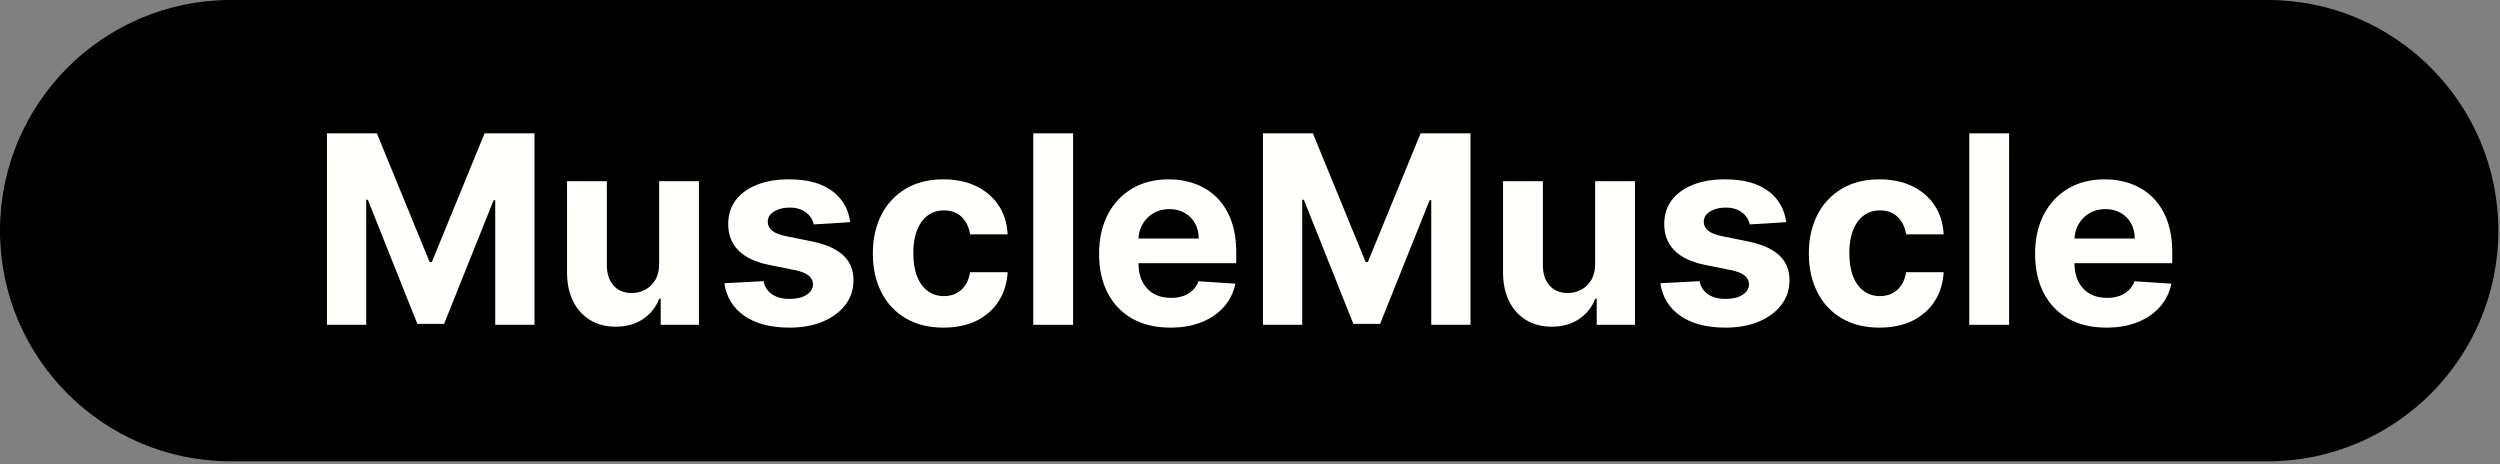
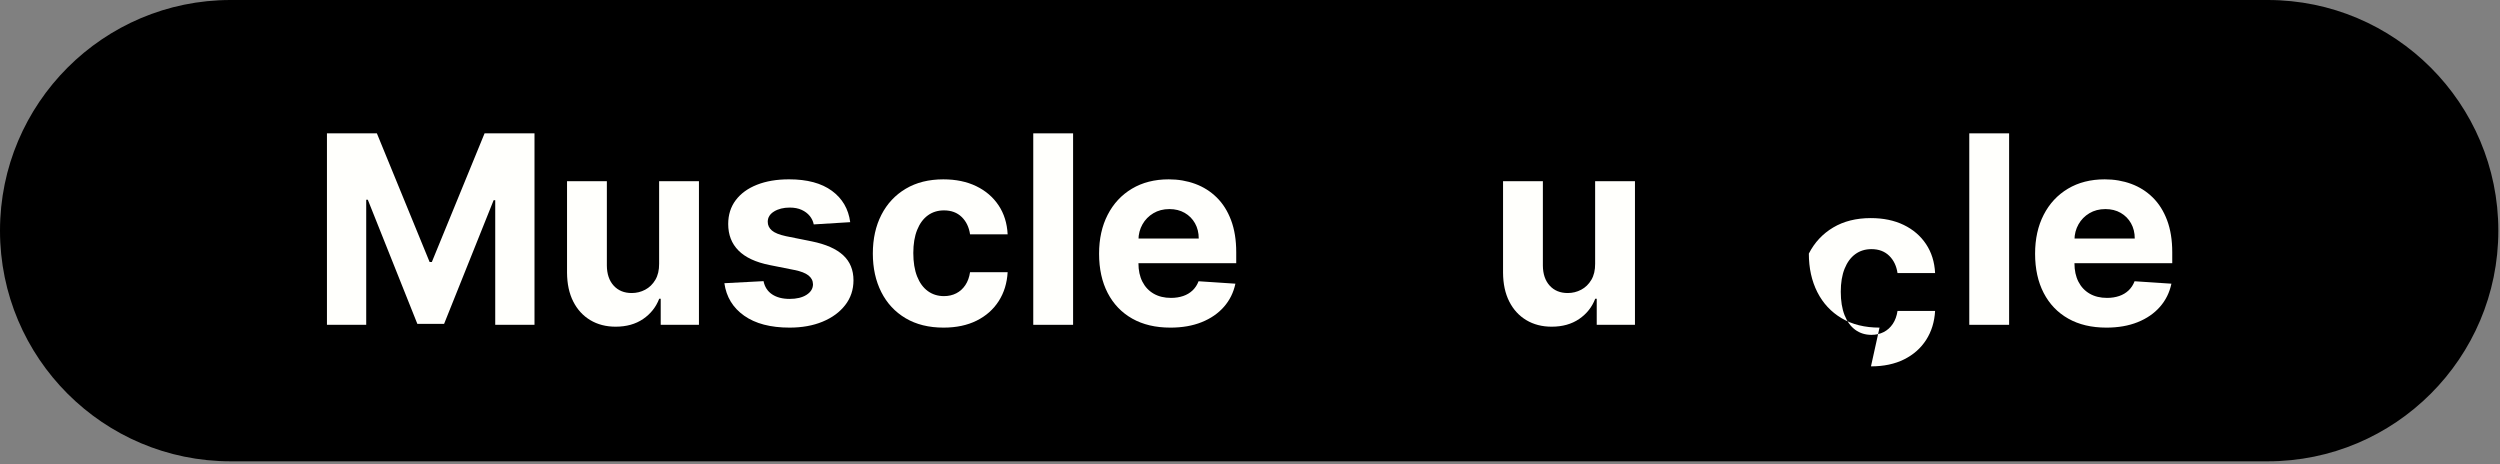
<svg xmlns="http://www.w3.org/2000/svg" width="100%" height="100%" viewBox="0 0 625 116" version="1.1" xml:space="preserve" style="fill-rule:evenodd;clip-rule:evenodd;stroke-linejoin:round;stroke-miterlimit:2;">
  <rect x="0" y="0" width="625" height="116" fill="#808080" stroke="none" />
  <g>
    <path d="M624.585,57.666c-0,31.826 -25.839,57.664 -57.666,57.664l-509.253,0c-31.827,0 -57.666,-25.838 -57.666,-57.664c0,-31.827 25.839,-57.666 57.666,-57.666l509.253,-0c31.827,-0 57.666,25.839 57.666,57.666Z" />
    <g>
      <path d="M81.738,33.337l12.481,0l13.182,32.16l0.561,0l13.182,-32.16l12.48,0l0,47.866l-9.816,0l0,-31.155l-0.397,0l-12.387,30.922l-6.685,-0l-12.388,-31.039l-0.397,0l0,31.272l-9.816,0l-0,-47.866Z" style="fill:#fffffc;fill-rule:nonzero;" />
      <path d="M164.78,65.918l-0,-20.615l9.956,0l0,35.9l-9.559,0l0,-6.52l-0.374,-0c-0.81,2.103 -2.154,3.794 -4.032,5.071c-1.877,1.278 -4.164,1.917 -6.859,1.917c-2.4,-0 -4.512,-0.546 -6.334,-1.636c-1.823,-1.091 -3.245,-2.641 -4.266,-4.651c-1.02,-2.01 -1.538,-4.417 -1.554,-7.222l0,-22.859l9.956,0l0,21.083c0.016,2.118 0.585,3.793 1.707,5.025c1.122,1.23 2.625,1.846 4.511,1.846c1.199,-0 2.321,-0.276 3.365,-0.83c1.044,-0.553 1.889,-1.375 2.536,-2.466c0.647,-1.09 0.962,-2.438 0.947,-4.043Z" style="fill:#fffffc;fill-rule:nonzero;" />
      <path d="M212.553,55.541l-9.116,0.561c-0.155,-0.779 -0.49,-1.485 -1.005,-2.116c-0.514,-0.631 -1.188,-1.137 -2.021,-1.519c-0.834,-0.382 -1.827,-0.573 -2.98,-0.573c-1.542,0 -2.844,0.324 -3.904,0.97c-1.059,0.647 -1.589,1.508 -1.589,2.583c0,0.857 0.343,1.582 1.029,2.174c0.685,0.592 1.862,1.067 3.529,1.426l6.497,1.308c3.491,0.717 6.093,1.87 7.807,3.459c1.714,1.59 2.571,3.678 2.571,6.264c-0,2.353 -0.69,4.418 -2.069,6.194c-1.379,1.776 -3.264,3.159 -5.656,4.148c-2.391,0.99 -5.146,1.484 -8.262,1.484c-4.752,0 -8.535,-0.993 -11.347,-2.98c-2.813,-1.986 -4.46,-4.693 -4.944,-8.121l9.793,-0.515c0.296,1.45 1.013,2.552 2.151,3.308c1.137,0.755 2.594,1.133 4.371,1.133c1.744,0 3.151,-0.338 4.218,-1.017c1.067,-0.677 1.609,-1.554 1.625,-2.629c-0.016,-0.904 -0.398,-1.648 -1.146,-2.232c-0.748,-0.584 -1.901,-1.032 -3.459,-1.344l-6.217,-1.239c-3.506,-0.701 -6.111,-1.916 -7.818,-3.646c-1.706,-1.729 -2.559,-3.934 -2.559,-6.614c-0,-2.306 0.627,-4.292 1.881,-5.96c1.255,-1.667 3.023,-2.953 5.306,-3.856c2.282,-0.904 4.959,-1.356 8.028,-1.356c4.534,0 8.107,0.958 10.716,2.875c2.61,1.916 4.133,4.527 4.57,7.83Z" style="fill:#fffffc;fill-rule:nonzero;" />
      <path d="M235.878,81.904c-3.677,0 -6.836,-0.782 -9.477,-2.349c-2.641,-1.565 -4.667,-3.743 -6.077,-6.532c-1.41,-2.789 -2.115,-5.999 -2.115,-9.63c-0,-3.676 0.713,-6.906 2.138,-9.687c1.426,-2.782 3.456,-4.955 6.089,-6.521c2.633,-1.566 5.765,-2.349 9.395,-2.349c3.133,0 5.875,0.569 8.227,1.706c2.354,1.138 4.215,2.735 5.587,4.792c1.371,2.056 2.126,4.471 2.267,7.245l-9.396,-0c-0.265,-1.792 -0.962,-3.237 -2.092,-4.336c-1.129,-1.098 -2.606,-1.647 -4.429,-1.647c-1.542,-0 -2.887,0.417 -4.031,1.25c-1.146,0.833 -2.038,2.045 -2.676,3.635c-0.639,1.589 -0.959,3.513 -0.959,5.772c0,2.291 0.315,4.239 0.946,5.844c0.631,1.604 1.524,2.828 2.677,3.669c1.153,0.841 2.501,1.262 4.043,1.262c1.137,-0 2.162,-0.234 3.073,-0.701c0.912,-0.468 1.668,-1.149 2.268,-2.045c0.599,-0.896 0.993,-1.975 1.18,-3.237l9.396,-0c-0.156,2.742 -0.9,5.154 -2.233,7.233c-1.331,2.081 -3.167,3.705 -5.503,4.874c-2.338,1.168 -5.103,1.752 -8.298,1.752Z" style="fill:#fffffc;fill-rule:nonzero;" />
      <rect x="258.315" y="33.337" width="9.957" height="47.866" style="fill:#fffffc;" />
      <path d="M292.58,81.904c-3.693,0 -6.868,-0.751 -9.525,-2.255c-2.656,-1.504 -4.701,-3.638 -6.135,-6.404c-1.433,-2.766 -2.15,-6.042 -2.15,-9.828c-0,-3.693 0.717,-6.934 2.15,-9.723c1.434,-2.789 3.455,-4.962 6.065,-6.521c2.61,-1.558 5.676,-2.337 9.197,-2.337c2.368,0 4.577,0.378 6.626,1.134c2.049,0.756 3.841,1.889 5.376,3.401c1.535,1.511 2.73,3.408 3.587,5.69c0.857,2.283 1.286,4.952 1.286,8.005l0,2.735l-30.314,0l0,-6.17l20.941,-0c0,-1.433 -0.311,-2.703 -0.934,-3.81c-0.623,-1.106 -1.484,-1.975 -2.583,-2.606c-1.098,-0.631 -2.372,-0.946 -3.821,-0.946c-1.512,-0 -2.848,0.346 -4.008,1.04c-1.161,0.693 -2.069,1.62 -2.724,2.781c-0.654,1.161 -0.989,2.45 -1.004,3.868l-0,5.866c-0,1.777 0.331,3.311 0.993,4.605c0.662,1.293 1.601,2.29 2.816,2.992c1.216,0.7 2.657,1.051 4.324,1.051c1.107,0 2.119,-0.156 3.039,-0.467c0.919,-0.312 1.706,-0.779 2.36,-1.403c0.655,-0.623 1.153,-1.386 1.496,-2.29l9.209,0.608c-0.468,2.212 -1.422,4.14 -2.863,5.784c-1.442,1.644 -3.296,2.922 -5.563,3.834c-2.267,0.911 -4.881,1.366 -7.841,1.366Z" style="fill:#fffffc;fill-rule:nonzero;" />
-       <path d="M315.741,33.337l12.481,0l13.182,32.16l0.561,0l13.182,-32.16l12.481,0l-0,47.866l-9.816,0l-0,-31.155l-0.398,0l-12.387,30.922l-6.684,-0l-12.388,-31.039l-0.397,0l0,31.272l-9.817,0l0,-47.866Z" style="fill:#fffffc;fill-rule:nonzero;" />
      <path d="M398.783,65.918l0,-20.615l9.957,0l0,35.9l-9.559,0l-0,-6.52l-0.375,-0c-0.809,2.103 -2.154,3.794 -4.031,5.071c-1.878,1.278 -4.164,1.917 -6.86,1.917c-2.4,-0 -4.51,-0.546 -6.334,-1.636c-1.823,-1.091 -3.245,-2.641 -4.265,-4.651c-1.021,-2.01 -1.539,-4.417 -1.554,-7.222l-0,-22.859l9.956,0l0,21.083c0.016,2.118 0.585,3.793 1.706,5.025c1.122,1.23 2.626,1.846 4.511,1.846c1.2,-0 2.322,-0.276 3.366,-0.83c1.044,-0.553 1.889,-1.375 2.536,-2.466c0.646,-1.09 0.962,-2.438 0.946,-4.043Z" style="fill:#fffffc;fill-rule:nonzero;" />
-       <path d="M446.556,55.541l-9.115,0.561c-0.156,-0.779 -0.491,-1.485 -1.005,-2.116c-0.514,-0.631 -1.188,-1.137 -2.022,-1.519c-0.833,-0.382 -1.827,-0.573 -2.98,-0.573c-1.542,0 -2.843,0.324 -3.903,0.97c-1.06,0.647 -1.589,1.508 -1.589,2.583c-0,0.857 0.343,1.582 1.028,2.174c0.686,0.592 1.862,1.067 3.529,1.426l6.498,1.308c3.49,0.717 6.093,1.87 7.806,3.459c1.714,1.59 2.571,3.678 2.571,6.264c0,2.353 -0.689,4.418 -2.068,6.194c-1.379,1.776 -3.264,3.159 -5.656,4.148c-2.392,0.99 -5.146,1.484 -8.262,1.484c-4.753,0 -8.535,-0.993 -11.348,-2.98c-2.812,-1.986 -4.46,-4.693 -4.943,-8.121l9.793,-0.515c0.296,1.45 1.013,2.552 2.151,3.308c1.137,0.755 2.594,1.133 4.37,1.133c1.745,0 3.152,-0.338 4.219,-1.017c1.067,-0.677 1.609,-1.554 1.624,-2.629c-0.015,-0.904 -0.397,-1.648 -1.145,-2.232c-0.748,-0.584 -1.901,-1.032 -3.459,-1.344l-6.217,-1.239c-3.506,-0.701 -6.112,-1.916 -7.818,-3.646c-1.706,-1.729 -2.559,-3.934 -2.559,-6.614c-0,-2.306 0.626,-4.292 1.881,-5.96c1.254,-1.667 3.023,-2.953 5.305,-3.856c2.283,-0.904 4.959,-1.356 8.029,-1.356c4.534,0 8.106,0.958 10.716,2.875c2.61,1.916 4.133,4.527 4.569,7.83Z" style="fill:#fffffc;fill-rule:nonzero;" />
-       <path d="M469.882,81.904c-3.677,0 -6.837,-0.782 -9.478,-2.349c-2.64,-1.565 -4.666,-3.743 -6.077,-6.532c-1.41,-2.789 -2.115,-5.999 -2.115,-9.63c0,-3.676 0.713,-6.906 2.139,-9.687c1.426,-2.782 3.455,-4.955 6.089,-6.521c2.633,-1.566 5.765,-2.349 9.395,-2.349c3.132,0 5.874,0.569 8.227,1.706c2.353,1.138 4.215,2.735 5.586,4.792c1.371,2.056 2.127,4.471 2.267,7.245l-9.395,-0c-0.265,-1.792 -0.963,-3.237 -2.092,-4.336c-1.13,-1.098 -2.606,-1.647 -4.429,-1.647c-1.543,-0 -2.887,0.417 -4.032,1.25c-1.145,0.833 -2.037,2.045 -2.676,3.635c-0.639,1.589 -0.958,3.513 -0.958,5.772c-0,2.291 0.315,4.239 0.946,5.844c0.631,1.604 1.523,2.828 2.676,3.669c1.154,0.841 2.501,1.262 4.044,1.262c1.137,-0 2.162,-0.234 3.073,-0.701c0.912,-0.468 1.667,-1.149 2.267,-2.045c0.6,-0.896 0.993,-1.975 1.181,-3.237l9.395,-0c-0.155,2.742 -0.899,5.154 -2.232,7.233c-1.332,2.081 -3.167,3.705 -5.504,4.874c-2.337,1.168 -5.103,1.752 -8.297,1.752Z" style="fill:#fffffc;fill-rule:nonzero;" />
+       <path d="M469.882,81.904c-3.677,0 -6.837,-0.782 -9.478,-2.349c-2.64,-1.565 -4.666,-3.743 -6.077,-6.532c-1.41,-2.789 -2.115,-5.999 -2.115,-9.63c1.426,-2.782 3.455,-4.955 6.089,-6.521c2.633,-1.566 5.765,-2.349 9.395,-2.349c3.132,0 5.874,0.569 8.227,1.706c2.353,1.138 4.215,2.735 5.586,4.792c1.371,2.056 2.127,4.471 2.267,7.245l-9.395,-0c-0.265,-1.792 -0.963,-3.237 -2.092,-4.336c-1.13,-1.098 -2.606,-1.647 -4.429,-1.647c-1.543,-0 -2.887,0.417 -4.032,1.25c-1.145,0.833 -2.037,2.045 -2.676,3.635c-0.639,1.589 -0.958,3.513 -0.958,5.772c-0,2.291 0.315,4.239 0.946,5.844c0.631,1.604 1.523,2.828 2.676,3.669c1.154,0.841 2.501,1.262 4.044,1.262c1.137,-0 2.162,-0.234 3.073,-0.701c0.912,-0.468 1.667,-1.149 2.267,-2.045c0.6,-0.896 0.993,-1.975 1.181,-3.237l9.395,-0c-0.155,2.742 -0.899,5.154 -2.232,7.233c-1.332,2.081 -3.167,3.705 -5.504,4.874c-2.337,1.168 -5.103,1.752 -8.297,1.752Z" style="fill:#fffffc;fill-rule:nonzero;" />
      <rect x="492.32" y="33.337" width="9.957" height="47.866" style="fill:#fffffc;" />
      <path d="M526.583,81.904c-3.693,0 -6.868,-0.751 -9.524,-2.255c-2.657,-1.504 -4.702,-3.638 -6.136,-6.404c-1.433,-2.766 -2.15,-6.042 -2.15,-9.828c0,-3.693 0.717,-6.934 2.15,-9.723c1.434,-2.789 3.456,-4.962 6.065,-6.521c2.611,-1.558 5.676,-2.337 9.198,-2.337c2.368,0 4.577,0.378 6.626,1.134c2.049,0.756 3.84,1.889 5.376,3.401c1.534,1.511 2.73,3.408 3.587,5.69c0.857,2.283 1.286,4.952 1.286,8.005l-0,2.735l-30.314,0l-0,-6.17l20.941,-0c-0,-1.433 -0.311,-2.703 -0.934,-3.81c-0.624,-1.106 -1.485,-1.975 -2.583,-2.606c-1.099,-0.631 -2.373,-0.946 -3.822,-0.946c-1.511,-0 -2.847,0.346 -4.008,1.04c-1.161,0.693 -2.069,1.62 -2.723,2.781c-0.654,1.161 -0.989,2.45 -1.005,3.868l0,5.866c0,1.777 0.331,3.311 0.993,4.605c0.662,1.293 1.601,2.29 2.817,2.992c1.215,0.7 2.657,1.051 4.324,1.051c1.106,0 2.119,-0.156 3.038,-0.467c0.919,-0.312 1.706,-0.779 2.361,-1.403c0.654,-0.623 1.153,-1.386 1.495,-2.29l9.209,0.608c-0.467,2.212 -1.422,4.14 -2.863,5.784c-1.441,1.644 -3.295,2.922 -5.563,3.834c-2.267,0.911 -4.88,1.366 -7.841,1.366Z" style="fill:#fffffc;fill-rule:nonzero;" />
    </g>
  </g>
</svg>